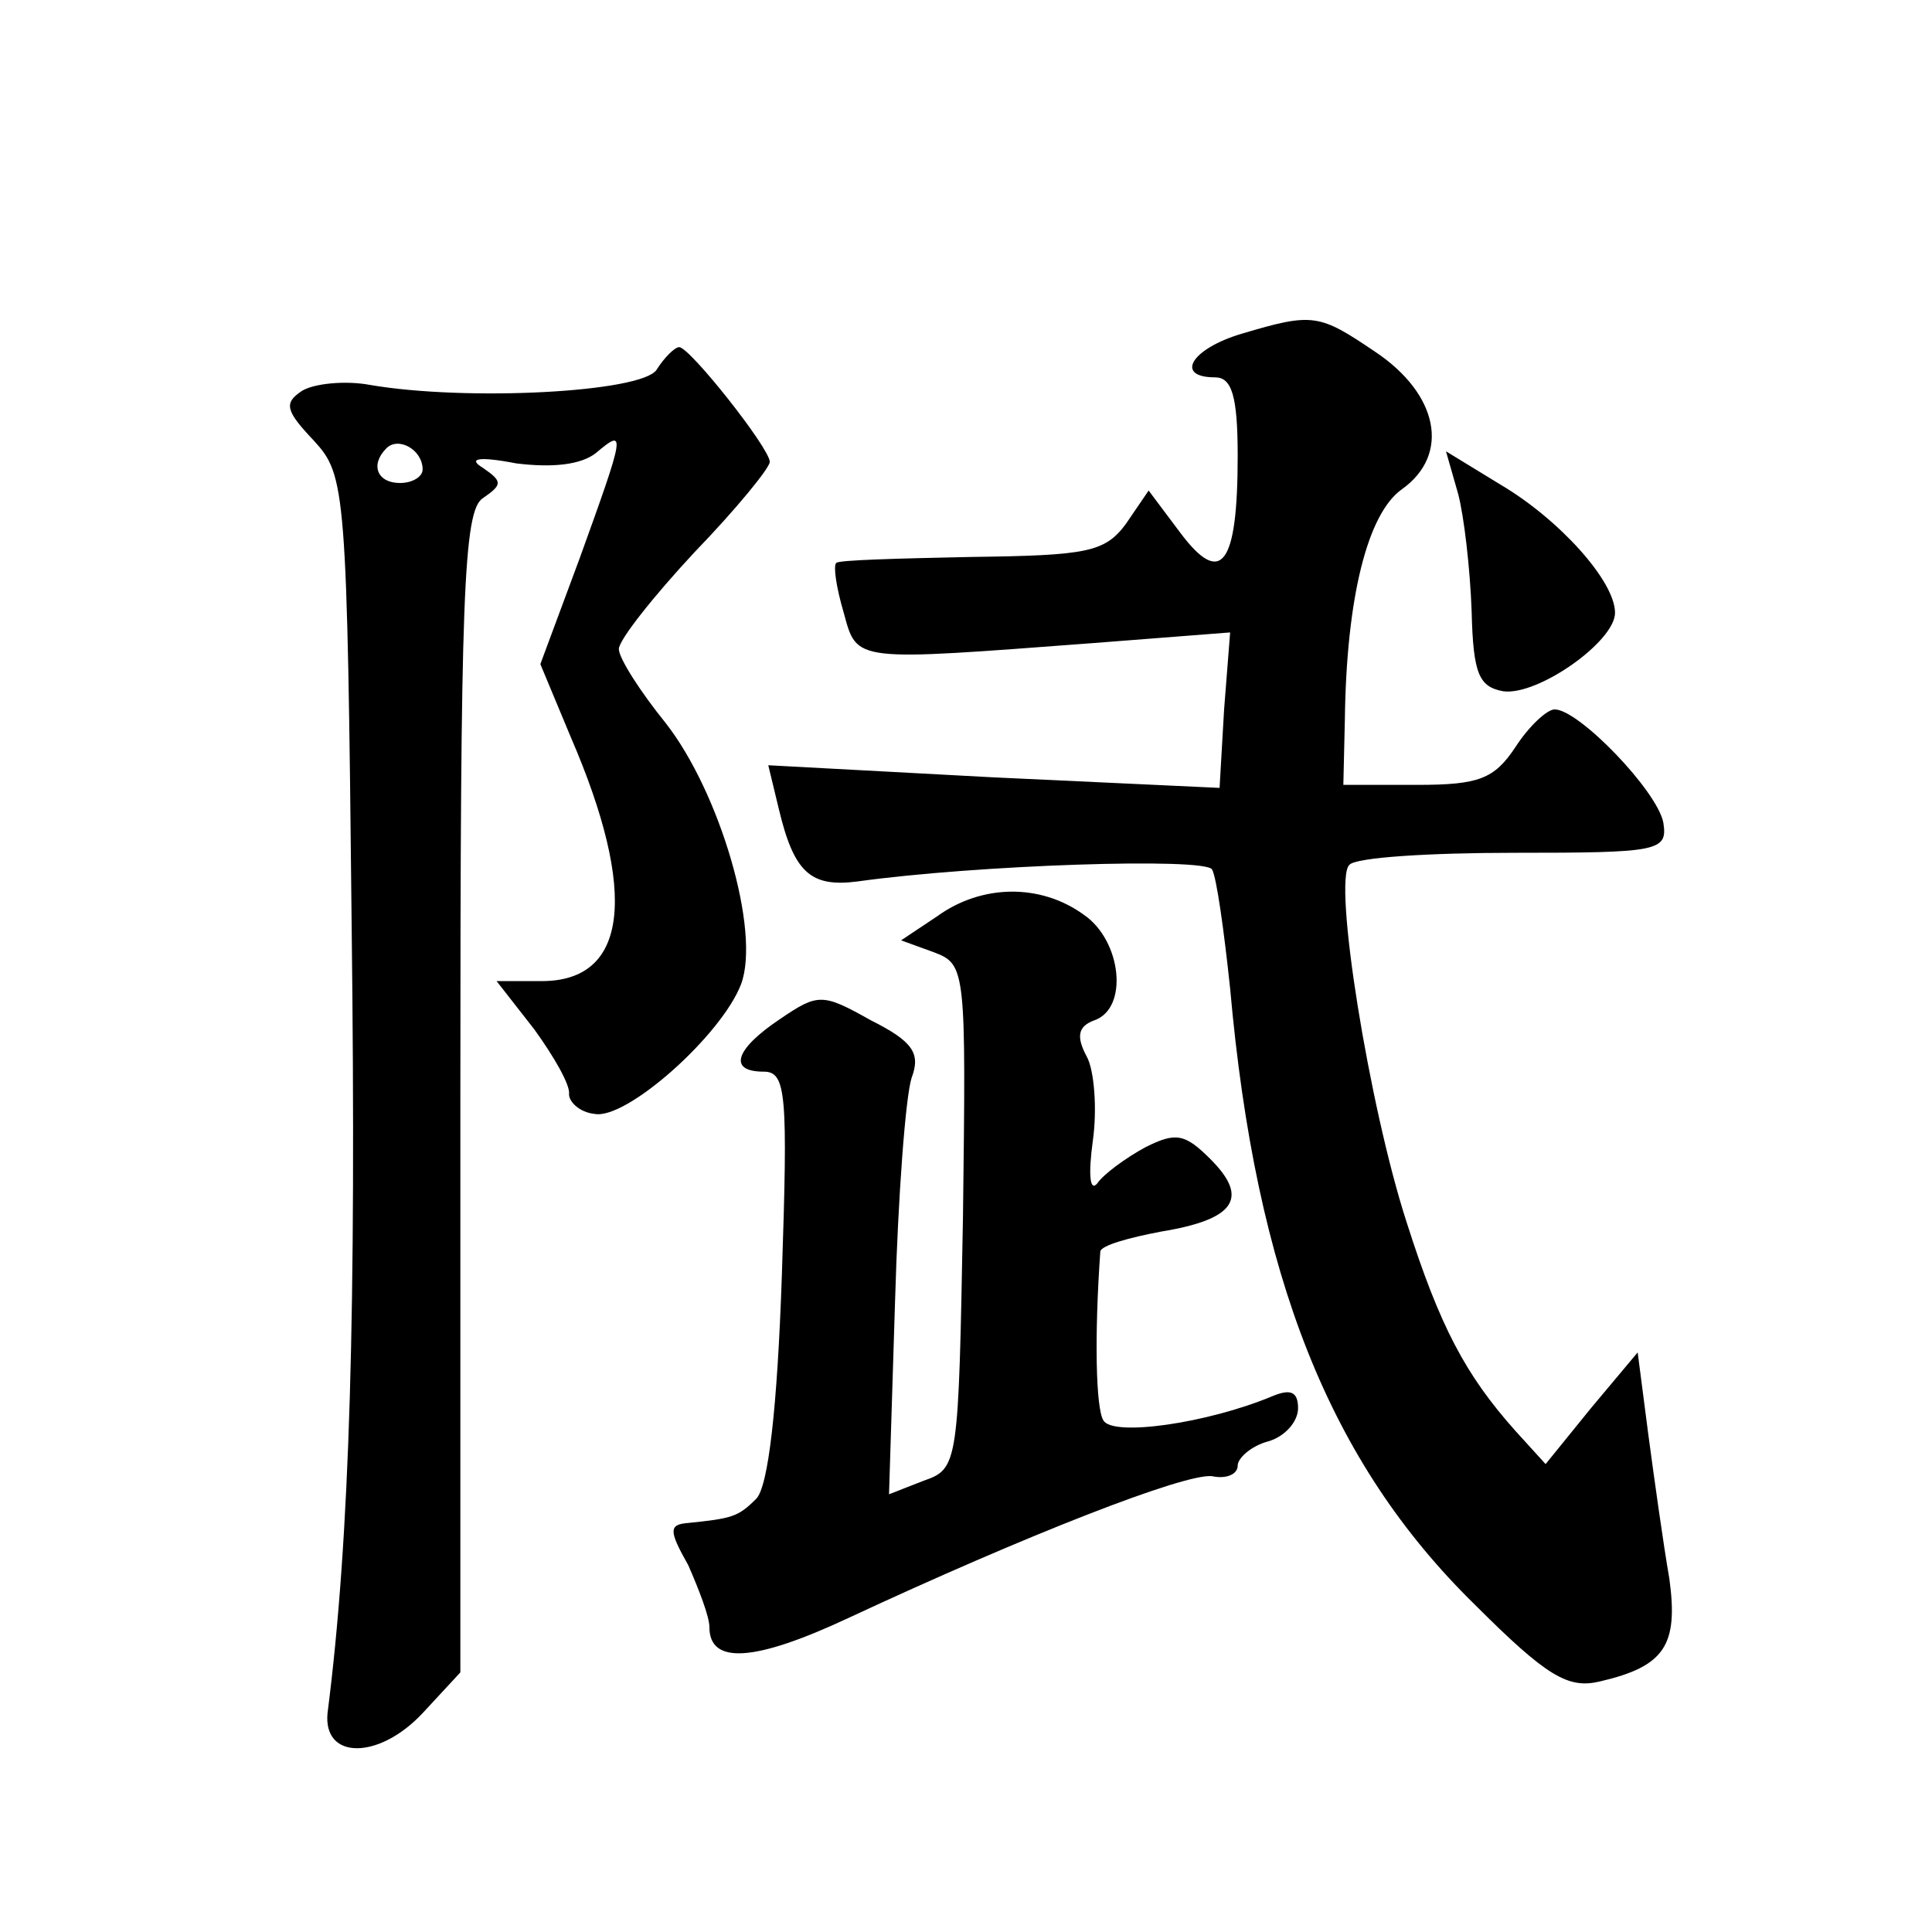
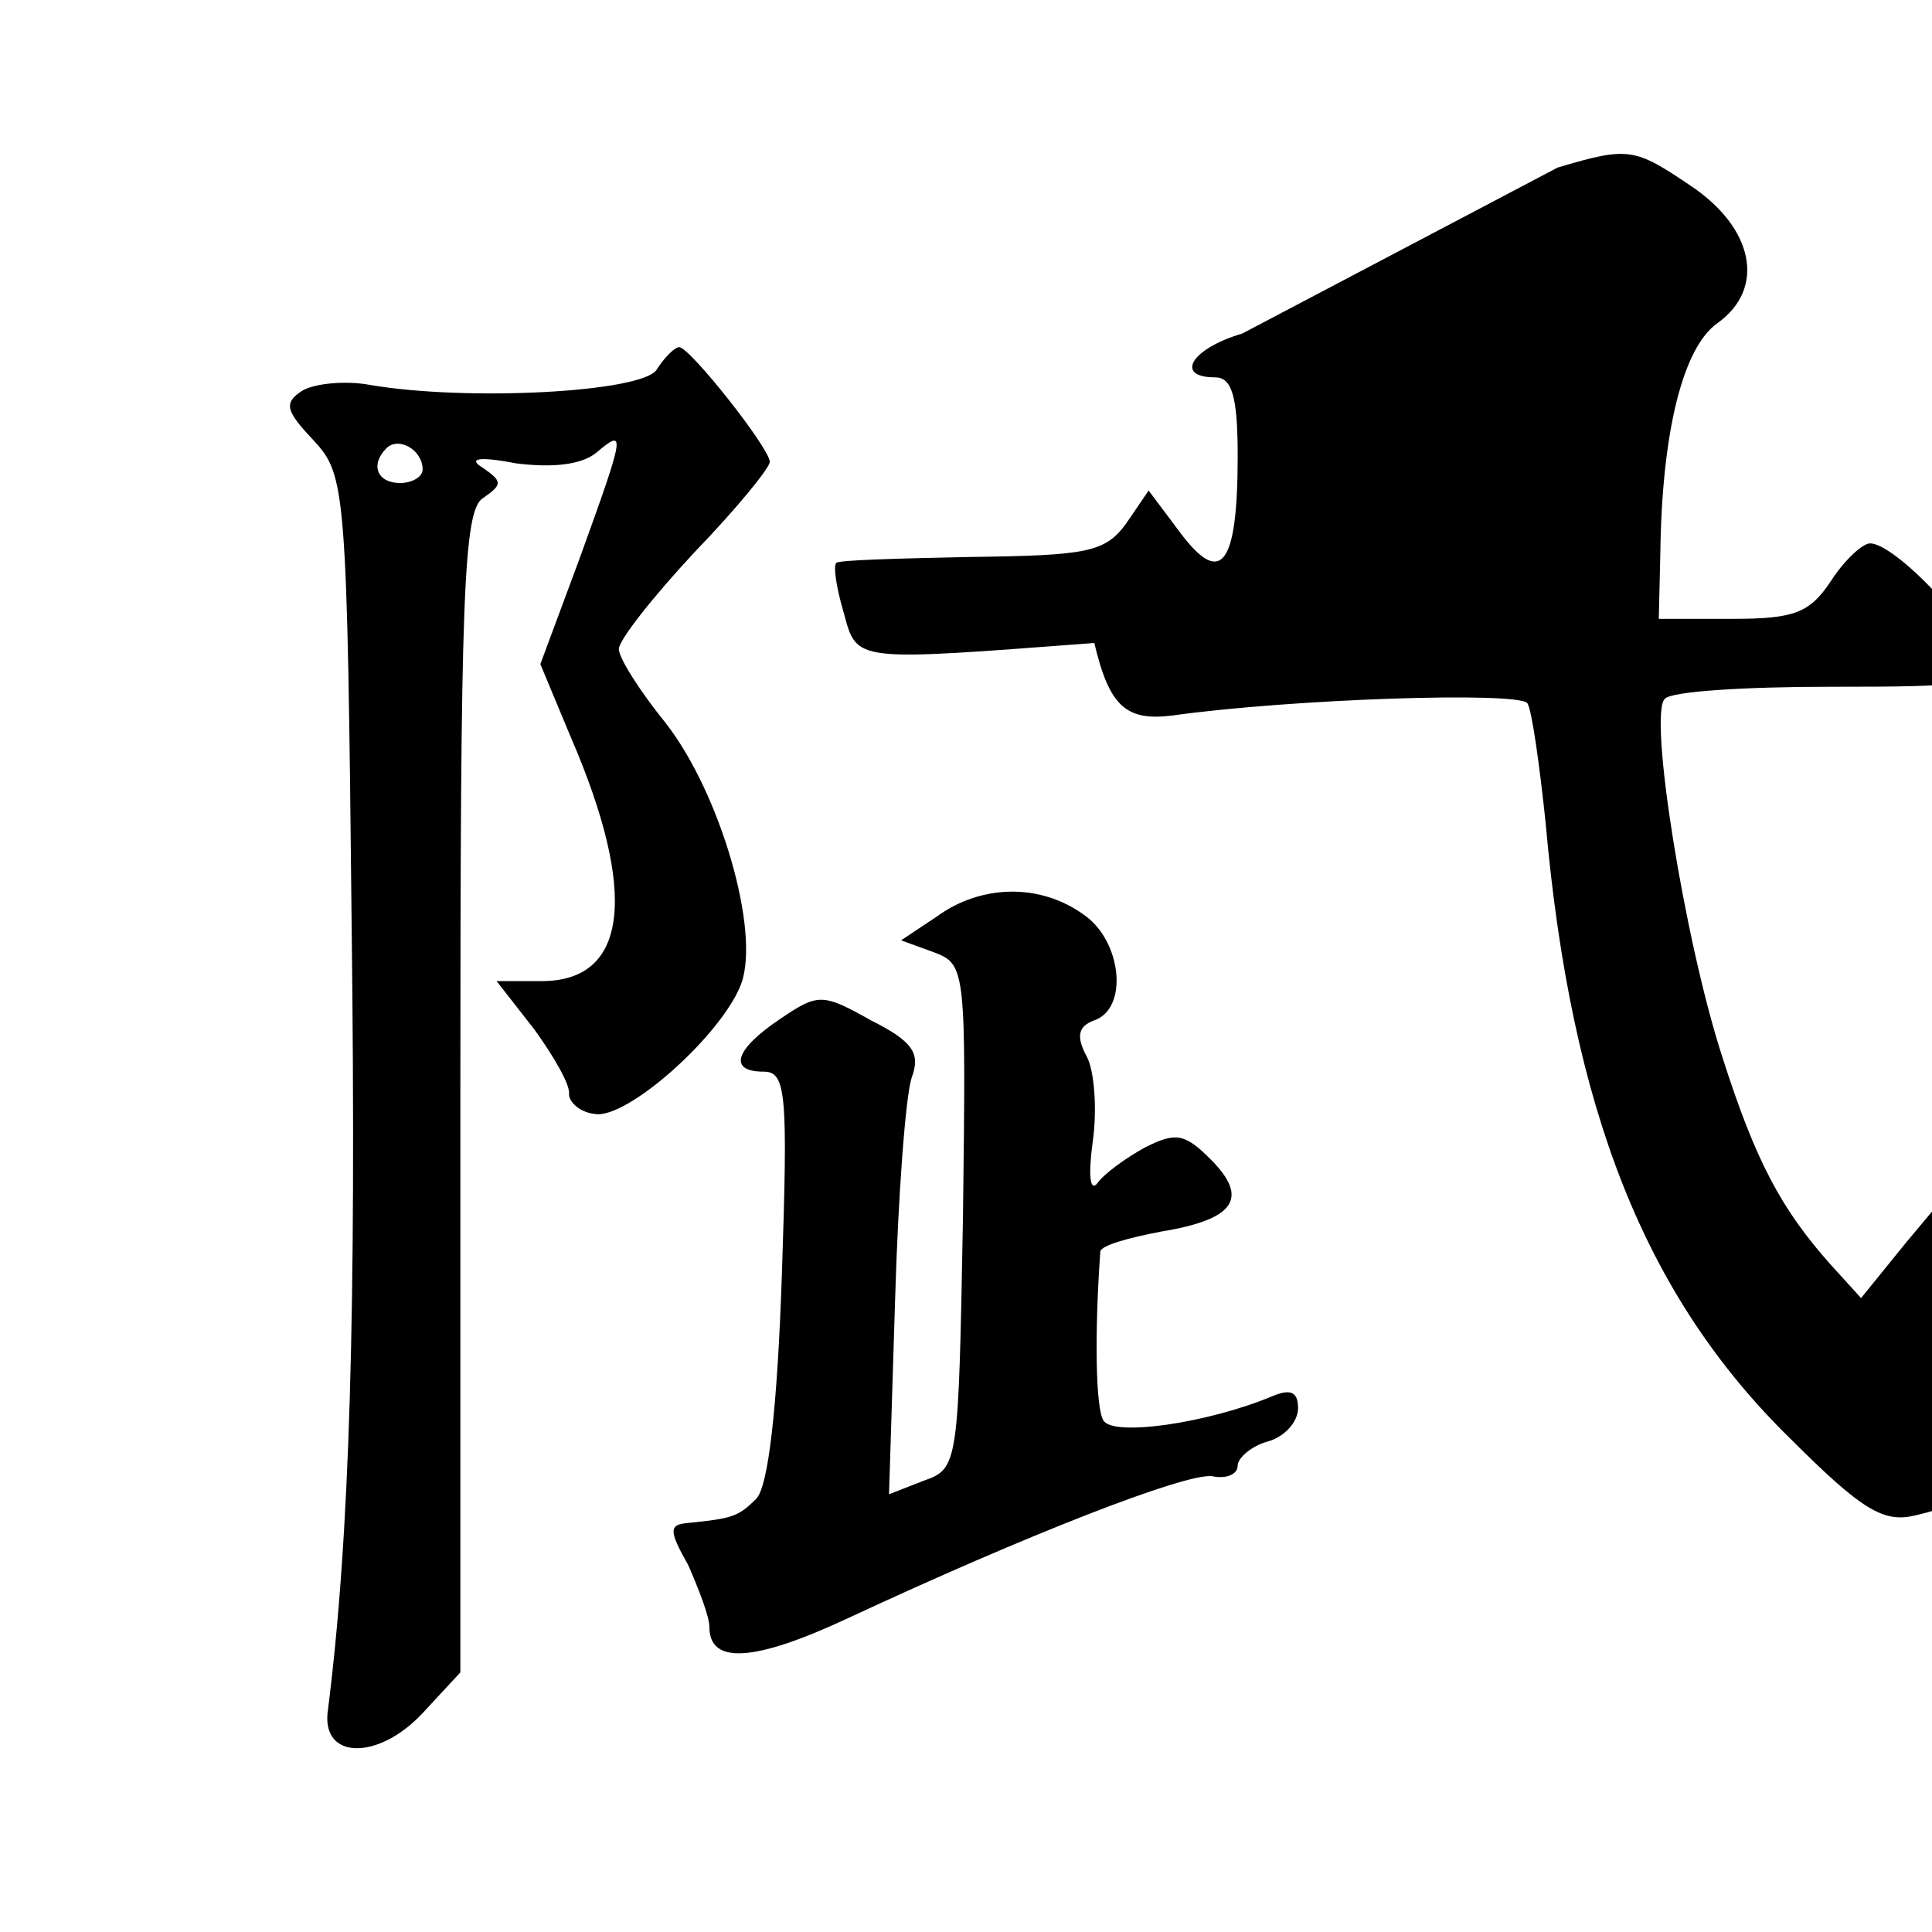
<svg xmlns="http://www.w3.org/2000/svg" version="1.0" width="128pt" height="128pt" viewBox="0 0 128 128" preserveAspectRatio="xMidYMid meet">
  <g transform="translate(0,128) scale(0.1,-0.1)" fill="#0" stroke="none">
-     <path d="M823 1059 c-34 -10 -45 -29 -18 -29 11 0 15 -12 15 -52 0 -73 -11 -87 -38 -51 l-21 28 -15 -22 c-14 -19 -26 -21 -103 -22 -47 -1 -88 -2 -89 -4 -2 -2 0 -16 5 -33 9 -33 6 -32 166 -20 l90 7 -4 -51 -3 -52 -150 7 -149 8 7 -29 c10 -42 21 -52 52 -48 79 11 230 16 235 8 3 -5 8 -41 12 -79 17 -191 66 -314 162 -408 48 -48 62 -56 83 -51 43 10 52 24 46 68 -4 23 -10 66 -14 96 l-7 54 -31 -37 -30 -37 -20 22 c-33 37 -50 69 -72 138 -25 77 -49 227 -38 237 4 5 54 8 109 8 96 0 102 1 99 20 -4 21 -56 75 -72 75 -5 0 -17 -11 -26 -25 -14 -21 -24 -25 -65 -25 l-49 0 1 43 c1 81 15 137 38 153 32 23 24 63 -18 91 -37 25 -41 26 -88 12z M435 1035 c-10 -15 -126 -21 -190 -10 -16 3 -37 1 -45 -4 -12 -8 -11 -13 8 -33 21 -23 22 -31 25 -323 3 -252 -1 -403 -16 -520 -3 -31 34 -31 63 0 l25 27 0 384 c0 329 2 386 15 394 13 9 13 11 0 20 -10 6 -4 8 22 3 24 -3 43 -1 53 7 20 17 19 13 -11 -70 l-26 -70 20 -48 c45 -104 38 -162 -19 -162 l-30 0 25 -32 c13 -18 24 -37 23 -43 0 -5 7 -12 17 -13 21 -4 84 52 97 86 13 35 -14 127 -50 173 -17 21 -31 43 -31 49 0 6 23 35 50 64 28 29 50 56 50 60 0 9 -53 76 -60 76 -3 0 -10 -7 -15 -15z m-155 -66 c0 -5 -7 -9 -15 -9 -15 0 -20 12 -9 23 8 8 24 -1 24 -14z M966 953 c4 -15 8 -50 9 -78 1 -42 5 -50 21 -53 23 -3 74 33 74 52 0 21 -37 62 -76 85 l-36 22 8 -28z M621 673 l-24 -16 22 -8 c21 -8 21 -12 19 -175 -3 -164 -3 -167 -26 -175 l-23 -9 4 128 c2 70 7 136 11 148 6 16 1 24 -27 38 -32 18 -35 18 -60 1 -30 -20 -35 -35 -11 -35 15 0 16 -15 12 -135 -3 -88 -9 -140 -17 -148 -12 -12 -16 -13 -45 -16 -13 -1 -13 -5 0 -28 7 -16 14 -34 14 -41 0 -25 30 -23 92 6 118 55 223 96 241 94 9 -2 17 1 17 7 0 5 9 13 20 16 11 3 20 13 20 22 0 11 -5 13 -17 8 -43 -18 -106 -27 -112 -16 -5 8 -6 56 -2 112 1 4 19 9 40 13 49 8 59 22 33 48 -17 17 -23 18 -43 8 -13 -7 -28 -18 -32 -24 -5 -6 -6 6 -3 28 3 21 1 47 -4 56 -7 13 -6 20 5 24 23 8 18 53 -7 70 -29 21 -68 20 -97 -1z" />
+     <path d="M823 1059 c-34 -10 -45 -29 -18 -29 11 0 15 -12 15 -52 0 -73 -11 -87 -38 -51 l-21 28 -15 -22 c-14 -19 -26 -21 -103 -22 -47 -1 -88 -2 -89 -4 -2 -2 0 -16 5 -33 9 -33 6 -32 166 -20 c10 -42 21 -52 52 -48 79 11 230 16 235 8 3 -5 8 -41 12 -79 17 -191 66 -314 162 -408 48 -48 62 -56 83 -51 43 10 52 24 46 68 -4 23 -10 66 -14 96 l-7 54 -31 -37 -30 -37 -20 22 c-33 37 -50 69 -72 138 -25 77 -49 227 -38 237 4 5 54 8 109 8 96 0 102 1 99 20 -4 21 -56 75 -72 75 -5 0 -17 -11 -26 -25 -14 -21 -24 -25 -65 -25 l-49 0 1 43 c1 81 15 137 38 153 32 23 24 63 -18 91 -37 25 -41 26 -88 12z M435 1035 c-10 -15 -126 -21 -190 -10 -16 3 -37 1 -45 -4 -12 -8 -11 -13 8 -33 21 -23 22 -31 25 -323 3 -252 -1 -403 -16 -520 -3 -31 34 -31 63 0 l25 27 0 384 c0 329 2 386 15 394 13 9 13 11 0 20 -10 6 -4 8 22 3 24 -3 43 -1 53 7 20 17 19 13 -11 -70 l-26 -70 20 -48 c45 -104 38 -162 -19 -162 l-30 0 25 -32 c13 -18 24 -37 23 -43 0 -5 7 -12 17 -13 21 -4 84 52 97 86 13 35 -14 127 -50 173 -17 21 -31 43 -31 49 0 6 23 35 50 64 28 29 50 56 50 60 0 9 -53 76 -60 76 -3 0 -10 -7 -15 -15z m-155 -66 c0 -5 -7 -9 -15 -9 -15 0 -20 12 -9 23 8 8 24 -1 24 -14z M966 953 c4 -15 8 -50 9 -78 1 -42 5 -50 21 -53 23 -3 74 33 74 52 0 21 -37 62 -76 85 l-36 22 8 -28z M621 673 l-24 -16 22 -8 c21 -8 21 -12 19 -175 -3 -164 -3 -167 -26 -175 l-23 -9 4 128 c2 70 7 136 11 148 6 16 1 24 -27 38 -32 18 -35 18 -60 1 -30 -20 -35 -35 -11 -35 15 0 16 -15 12 -135 -3 -88 -9 -140 -17 -148 -12 -12 -16 -13 -45 -16 -13 -1 -13 -5 0 -28 7 -16 14 -34 14 -41 0 -25 30 -23 92 6 118 55 223 96 241 94 9 -2 17 1 17 7 0 5 9 13 20 16 11 3 20 13 20 22 0 11 -5 13 -17 8 -43 -18 -106 -27 -112 -16 -5 8 -6 56 -2 112 1 4 19 9 40 13 49 8 59 22 33 48 -17 17 -23 18 -43 8 -13 -7 -28 -18 -32 -24 -5 -6 -6 6 -3 28 3 21 1 47 -4 56 -7 13 -6 20 5 24 23 8 18 53 -7 70 -29 21 -68 20 -97 -1z" />
  </g>
</svg>